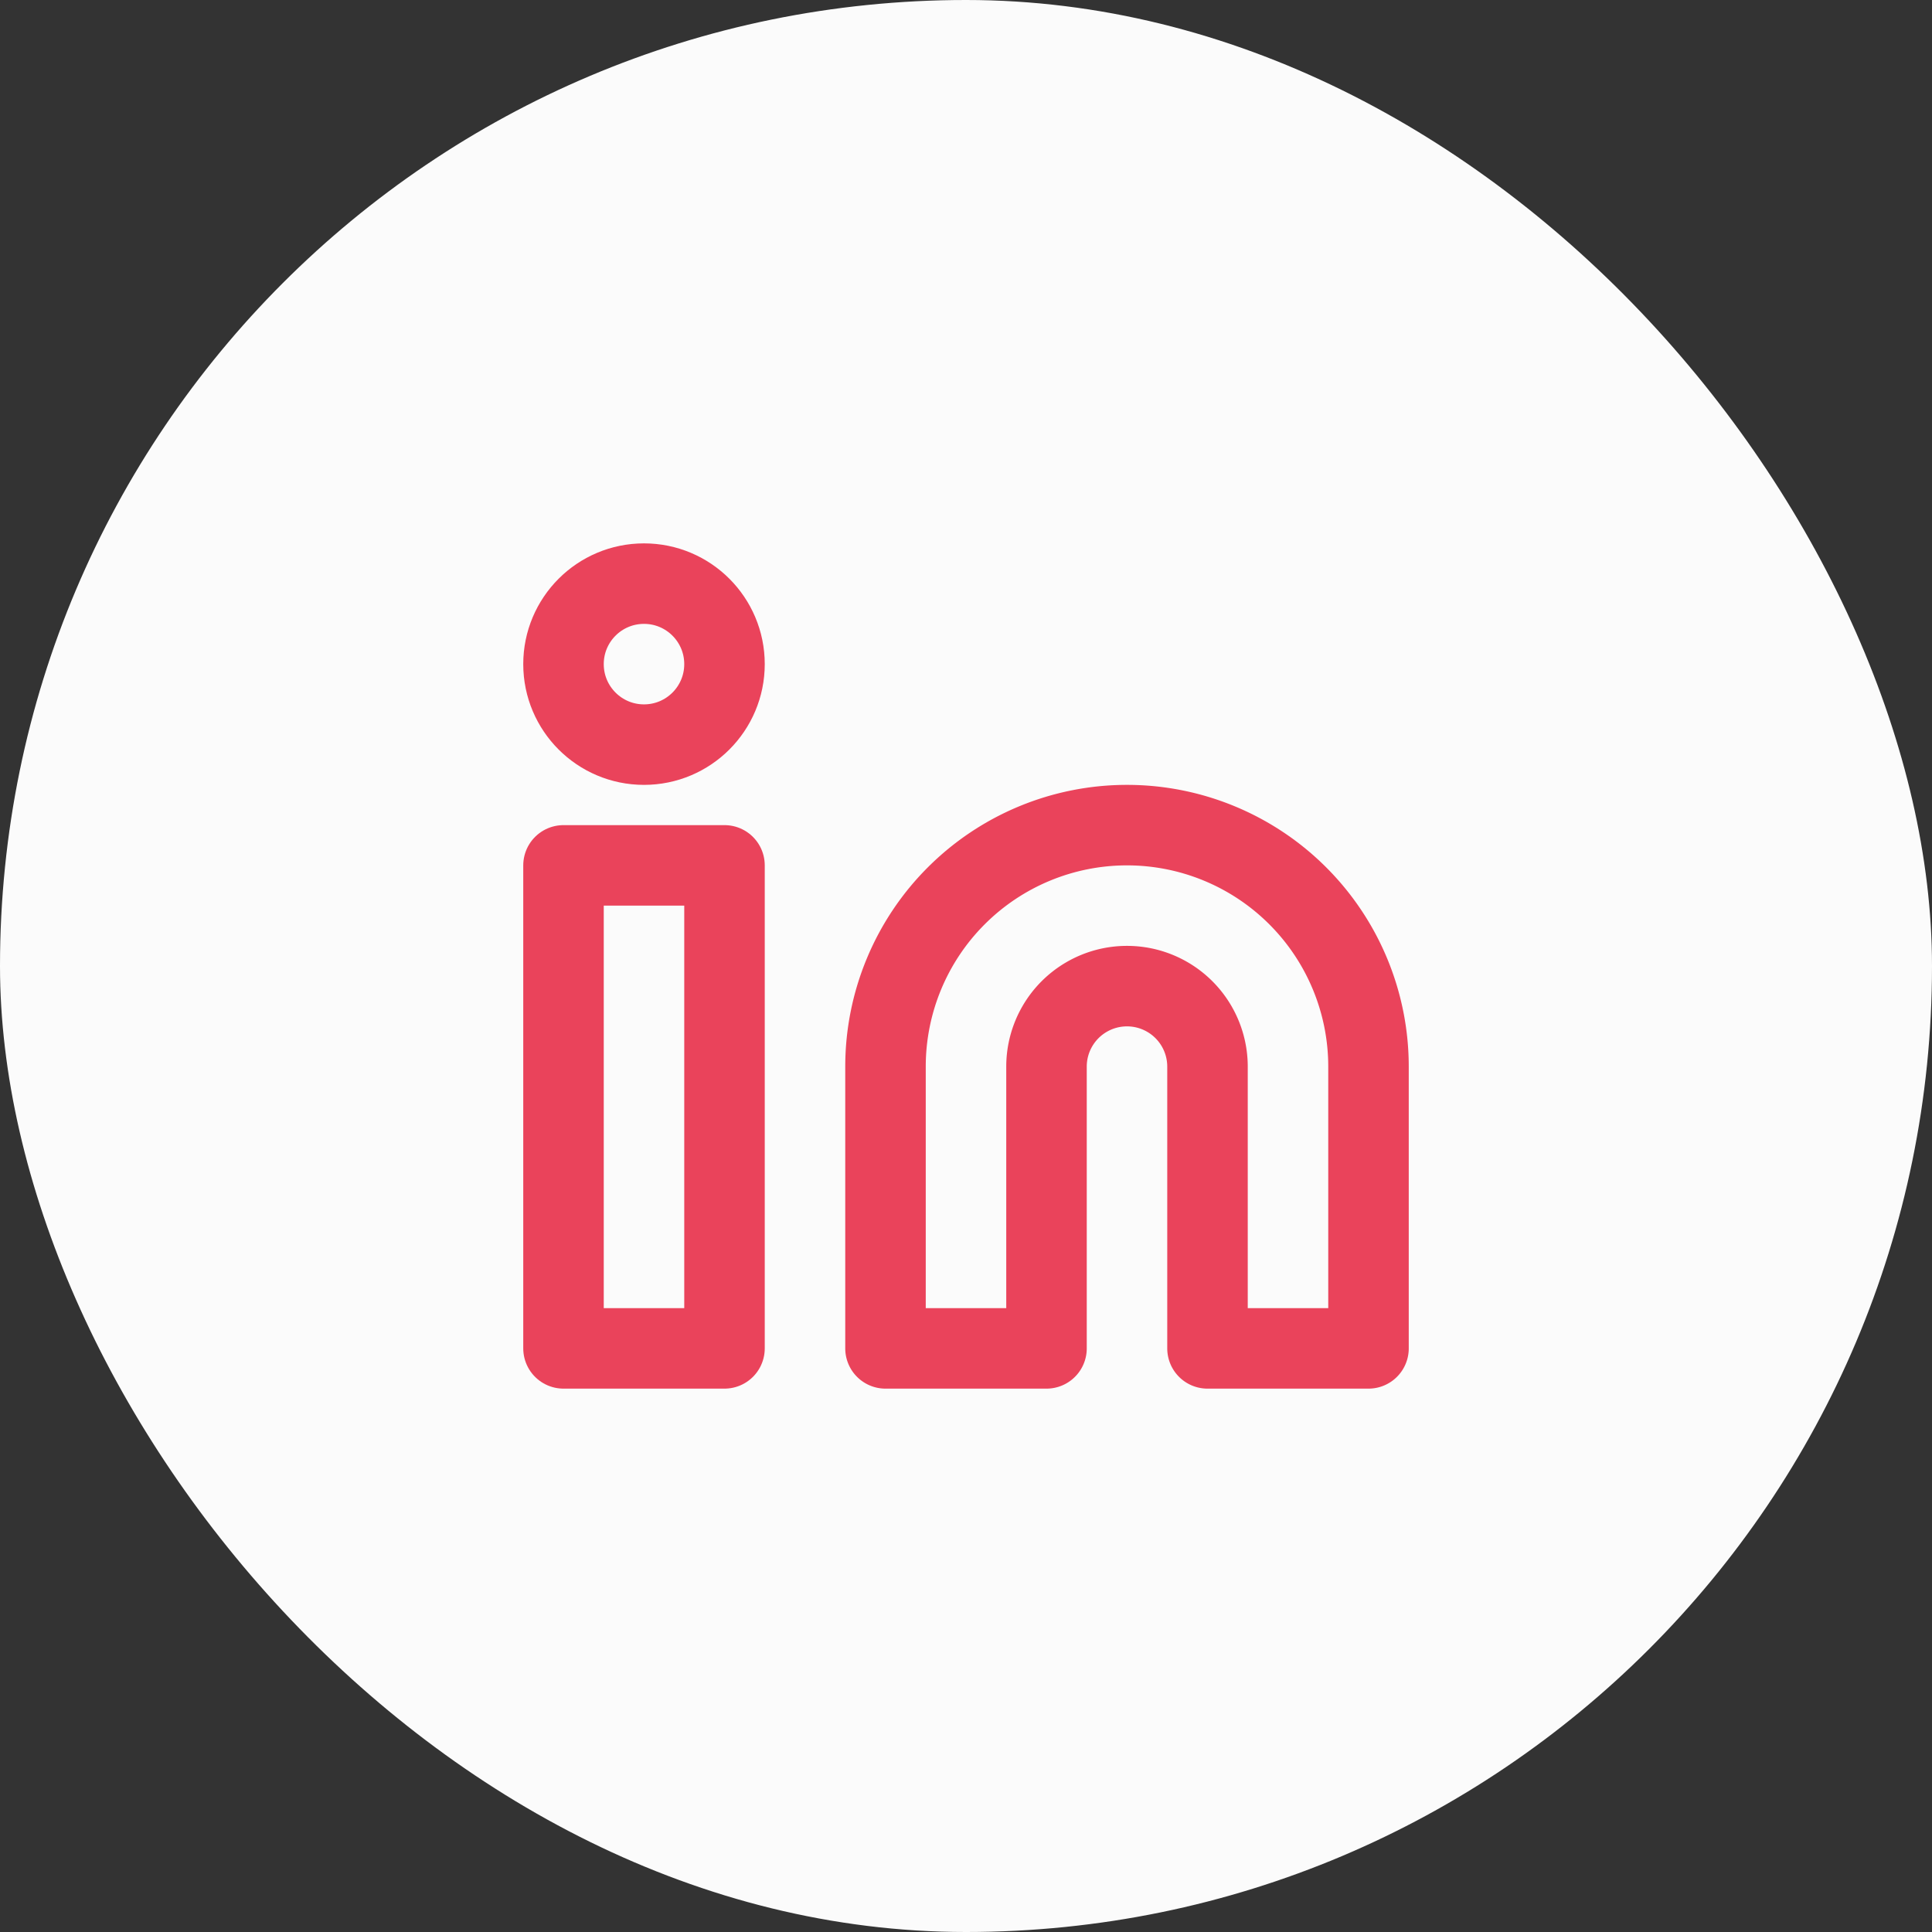
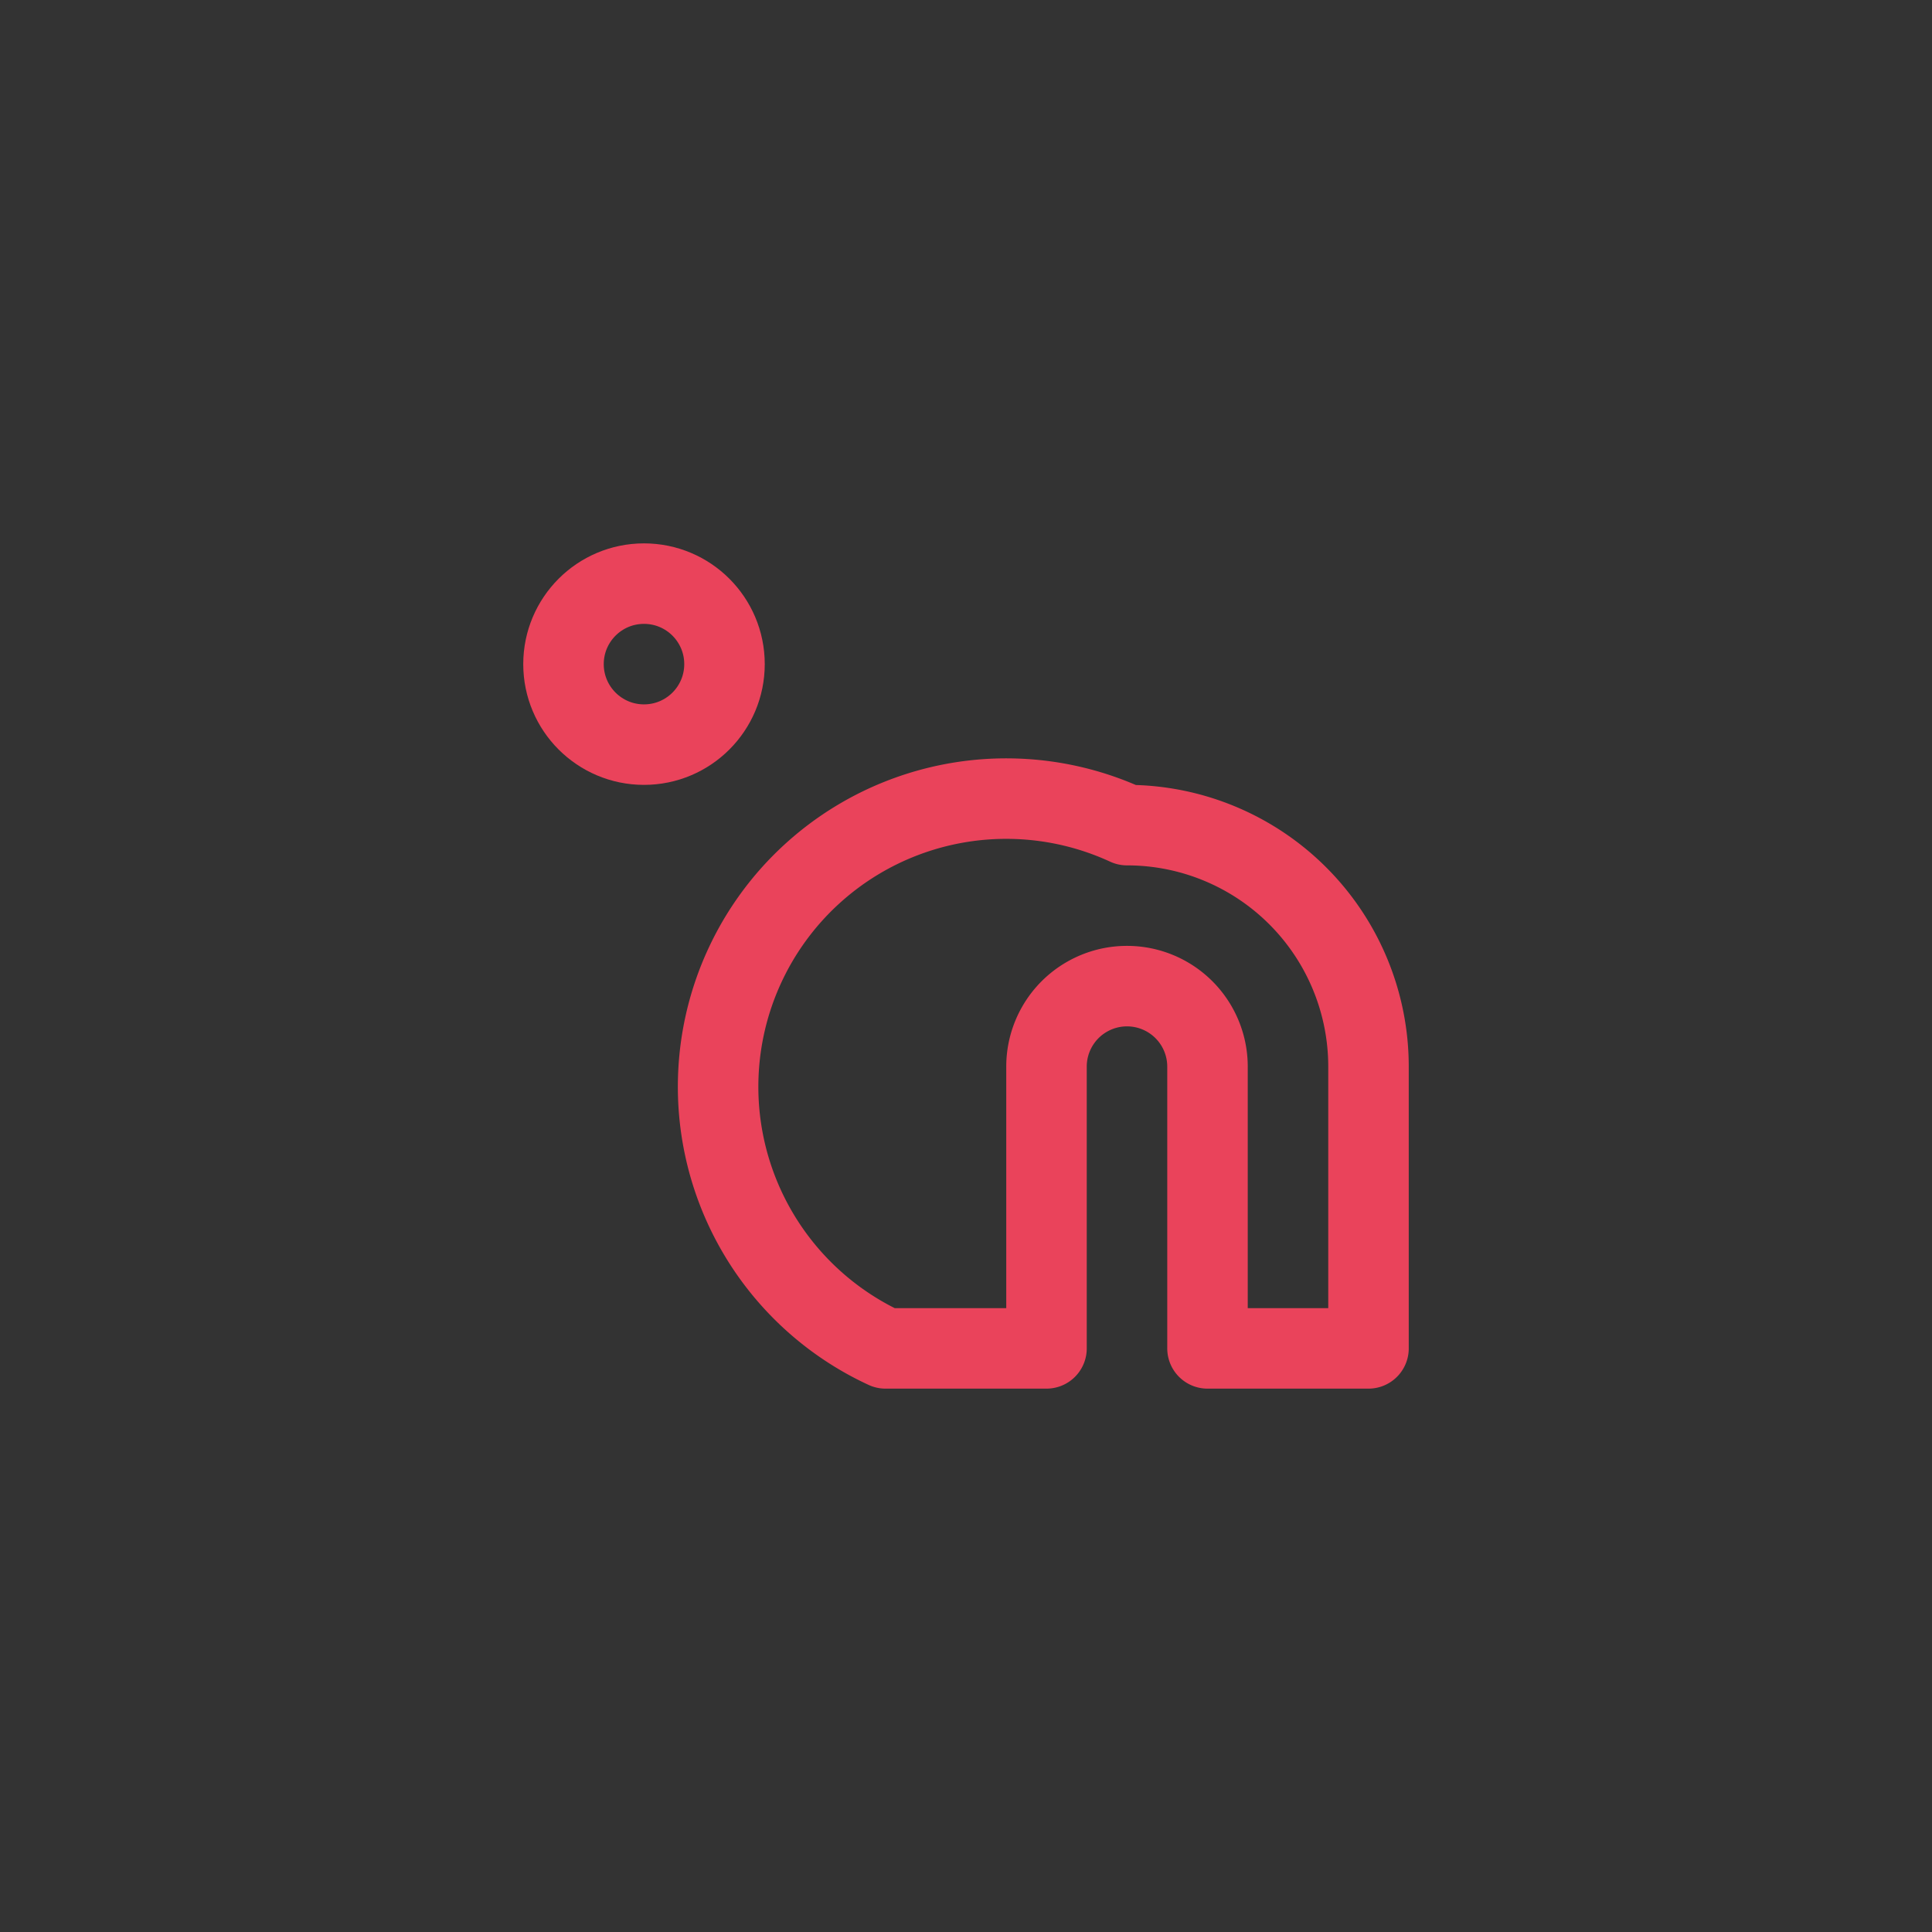
<svg xmlns="http://www.w3.org/2000/svg" width="48" height="48" viewBox="0 0 48 48">
  <rect x="0" y="0" width="48" height="48" fill="#333333" stroke="none" />
  <g id="Circle_Button_SIZE_MEDIUM_STATE_DEFAULT_STYLE_STYLE3_" data-name="Circle Button [SIZE=MEDIUM][STATE=DEFAULT][STYLE=STYLE3]" transform="translate(0 0.219)">
-     <rect id="Area_SIZE:MEDIUM_STATE:DEFAULT_STYLE:STYLE3_" data-name="Area [SIZE:MEDIUM][STATE:DEFAULT][STYLE:STYLE3]" width="48" height="48" rx="24" transform="translate(0 -0.219)" fill="#fbfbfb" />
    <g id="Icon_ICON_feather_twitter_SIZE_MEDIUM_STATE_DEFAULT_STYLE_STYLE3_" data-name="Icon [ICON=feather/twitter][SIZE=MEDIUM][STATE=DEFAULT][STYLE=STYLE3]" transform="translate(14 14)">
-       <rect id="Area_ICON:feather_twitter_SIZE:MEDIUM_STATE:DEFAULT_STYLE:STYLE3_" data-name="Area [ICON:feather/twitter][SIZE:MEDIUM][STATE:DEFAULT][STYLE:STYLE3]" width="20" height="20" transform="translate(0 -0.219)" fill="none" opacity="0" />
      <g id="Icon" transform="translate(0 1.844)">
-         <path id="_86b2246b-6057-4bef-b44d-10ede9770fae" data-name="86b2246b-6057-4bef-b44d-10ede9770fae" d="M16,8a6,6,0,0,1,6,6v7H18V14a2,2,0,0,0-4,0v7H10V14A6,6,0,0,1,16,8Z" transform="translate(-2 -3.563)" fill="none" stroke="#ea435b" stroke-linecap="round" stroke-linejoin="round" stroke-width="2" />
-         <rect id="_5334a61e-30bf-40de-b199-7ee59018c589" data-name="5334a61e-30bf-40de-b199-7ee59018c589" width="4" height="12" transform="translate(0 5.437)" fill="none" stroke="#ea435b" stroke-linecap="round" stroke-linejoin="round" stroke-width="2" />
+         <path id="_86b2246b-6057-4bef-b44d-10ede9770fae" data-name="86b2246b-6057-4bef-b44d-10ede9770fae" d="M16,8a6,6,0,0,1,6,6v7H18V14a2,2,0,0,0-4,0v7H10A6,6,0,0,1,16,8Z" transform="translate(-2 -3.563)" fill="none" stroke="#ea435b" stroke-linecap="round" stroke-linejoin="round" stroke-width="2" />
        <circle id="_0e1d05b1-0fa7-4746-bae6-09a4b78ec43f" data-name="0e1d05b1-0fa7-4746-bae6-09a4b78ec43f" cx="2" cy="2" r="2" transform="translate(0 -1.563)" fill="none" stroke="#ea435b" stroke-linecap="round" stroke-linejoin="round" stroke-width="2" />
      </g>
    </g>
  </g>
</svg>